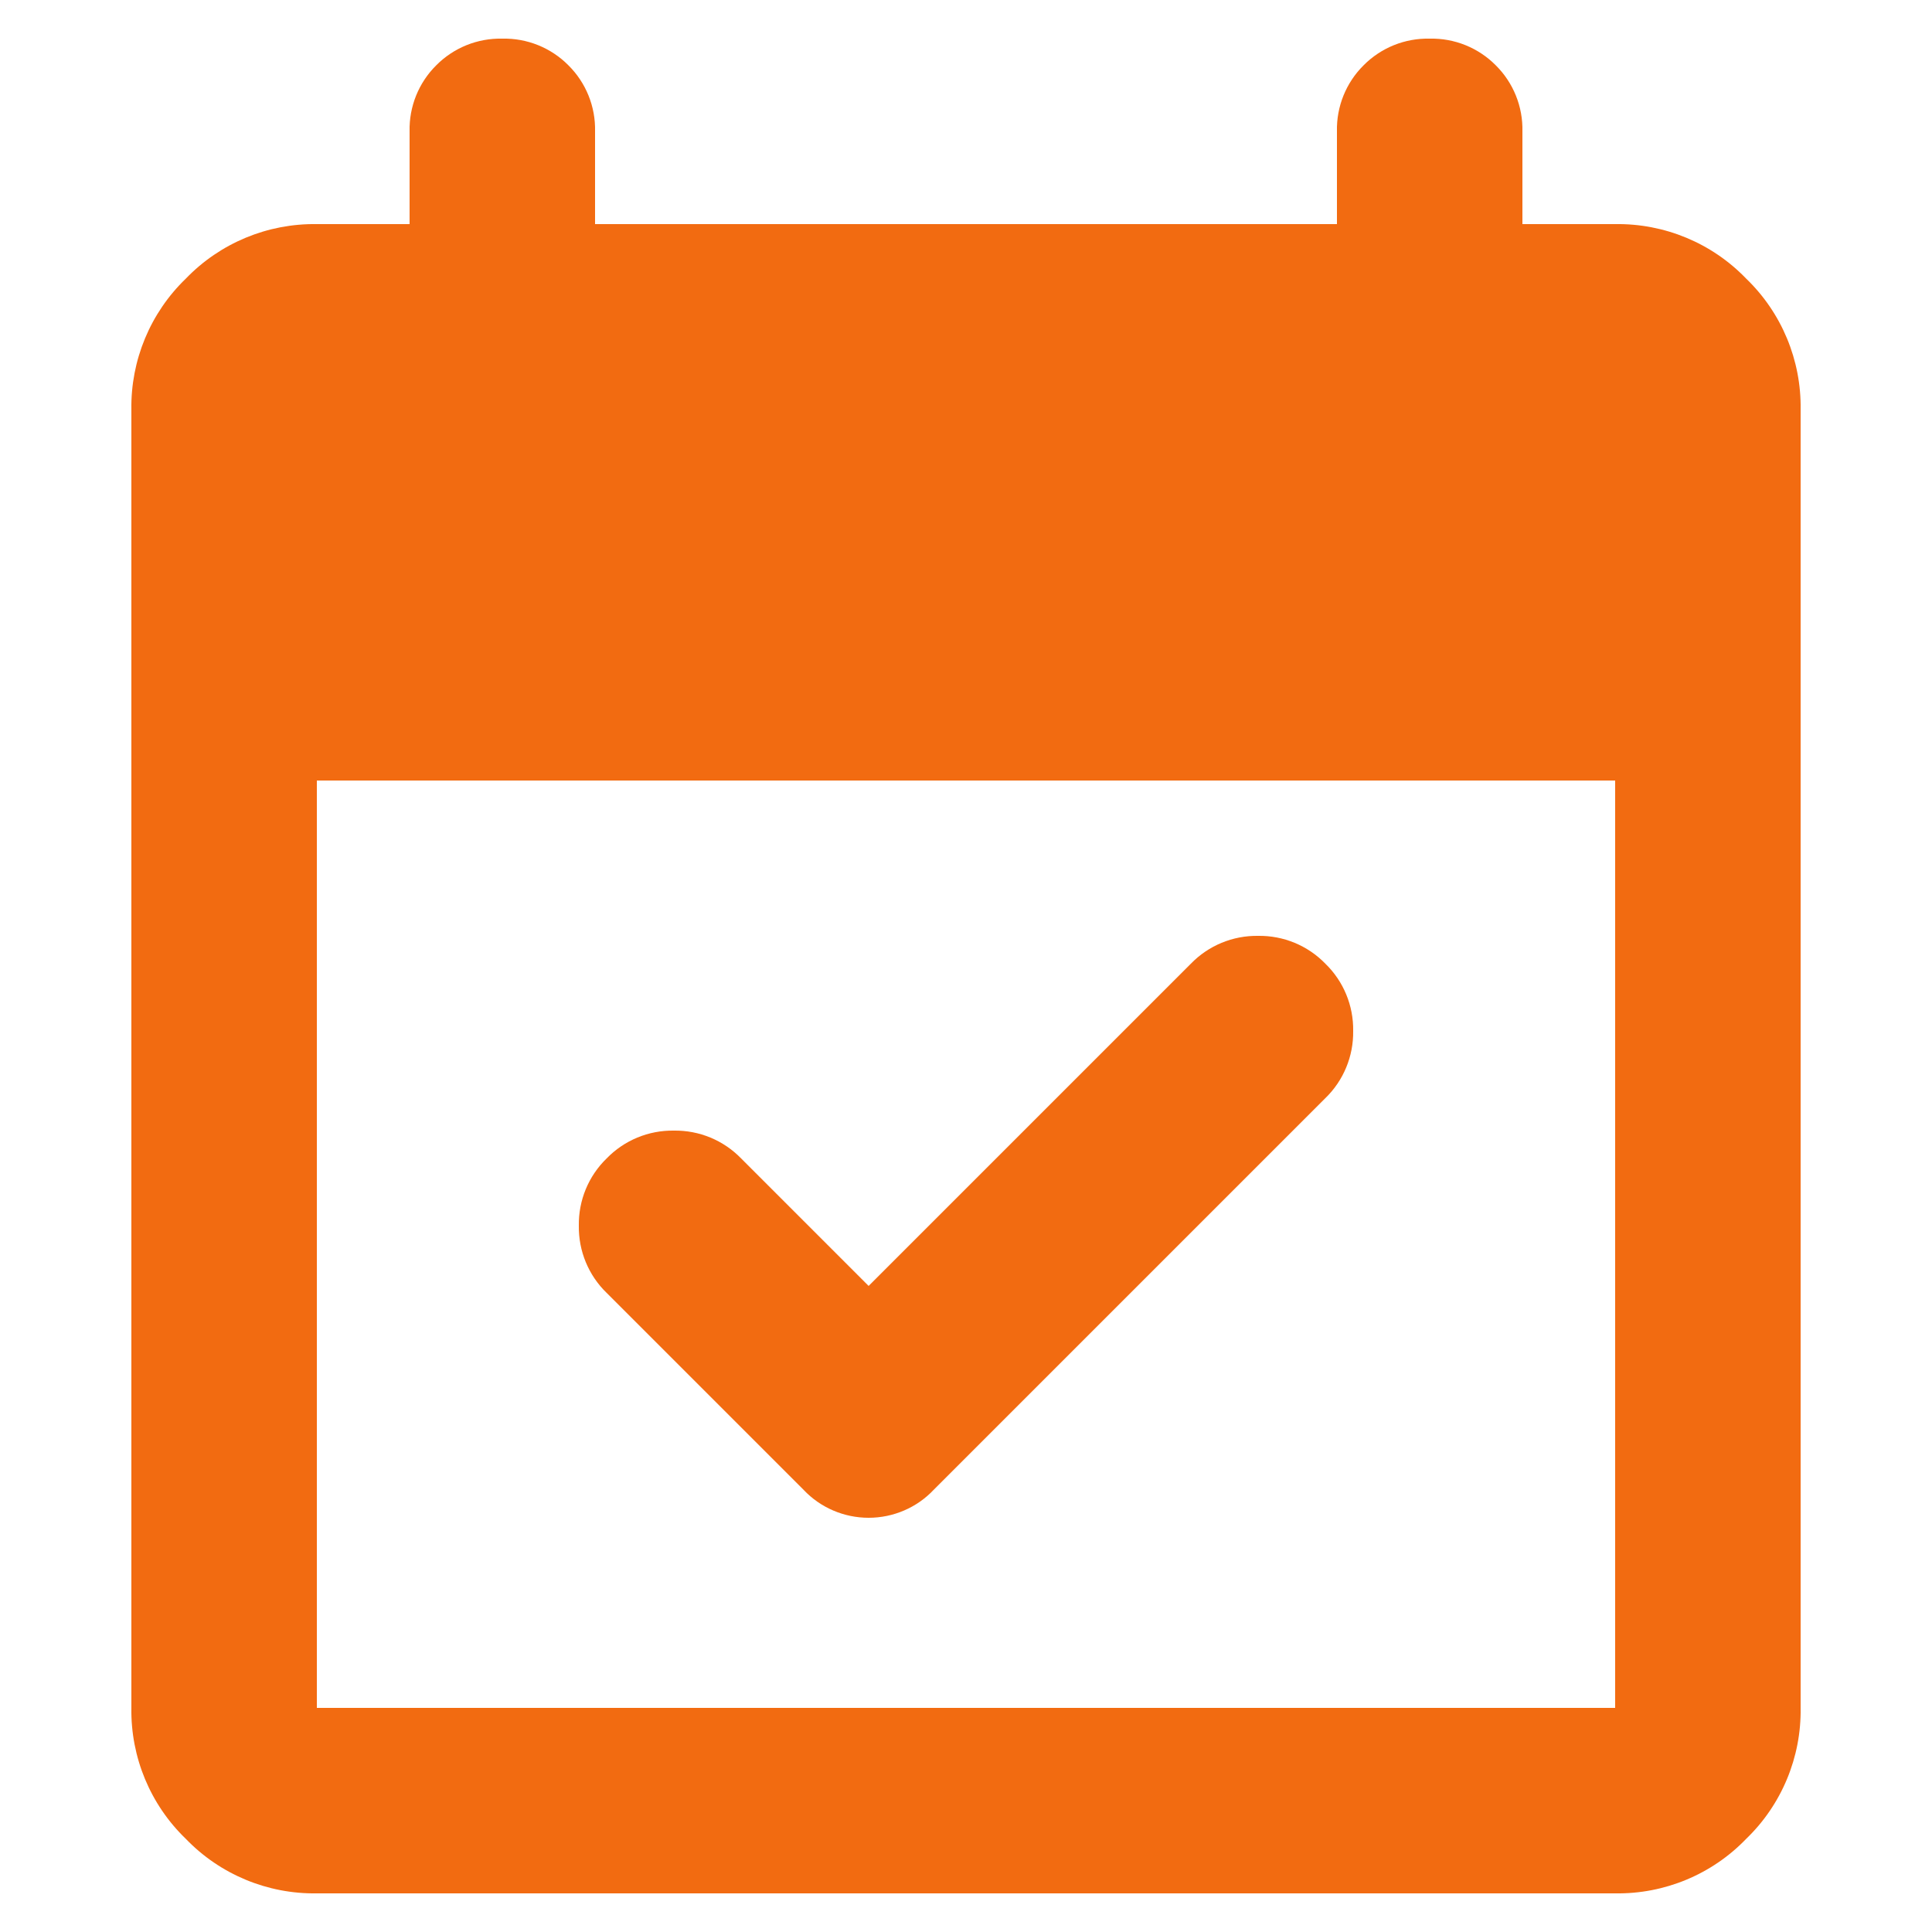
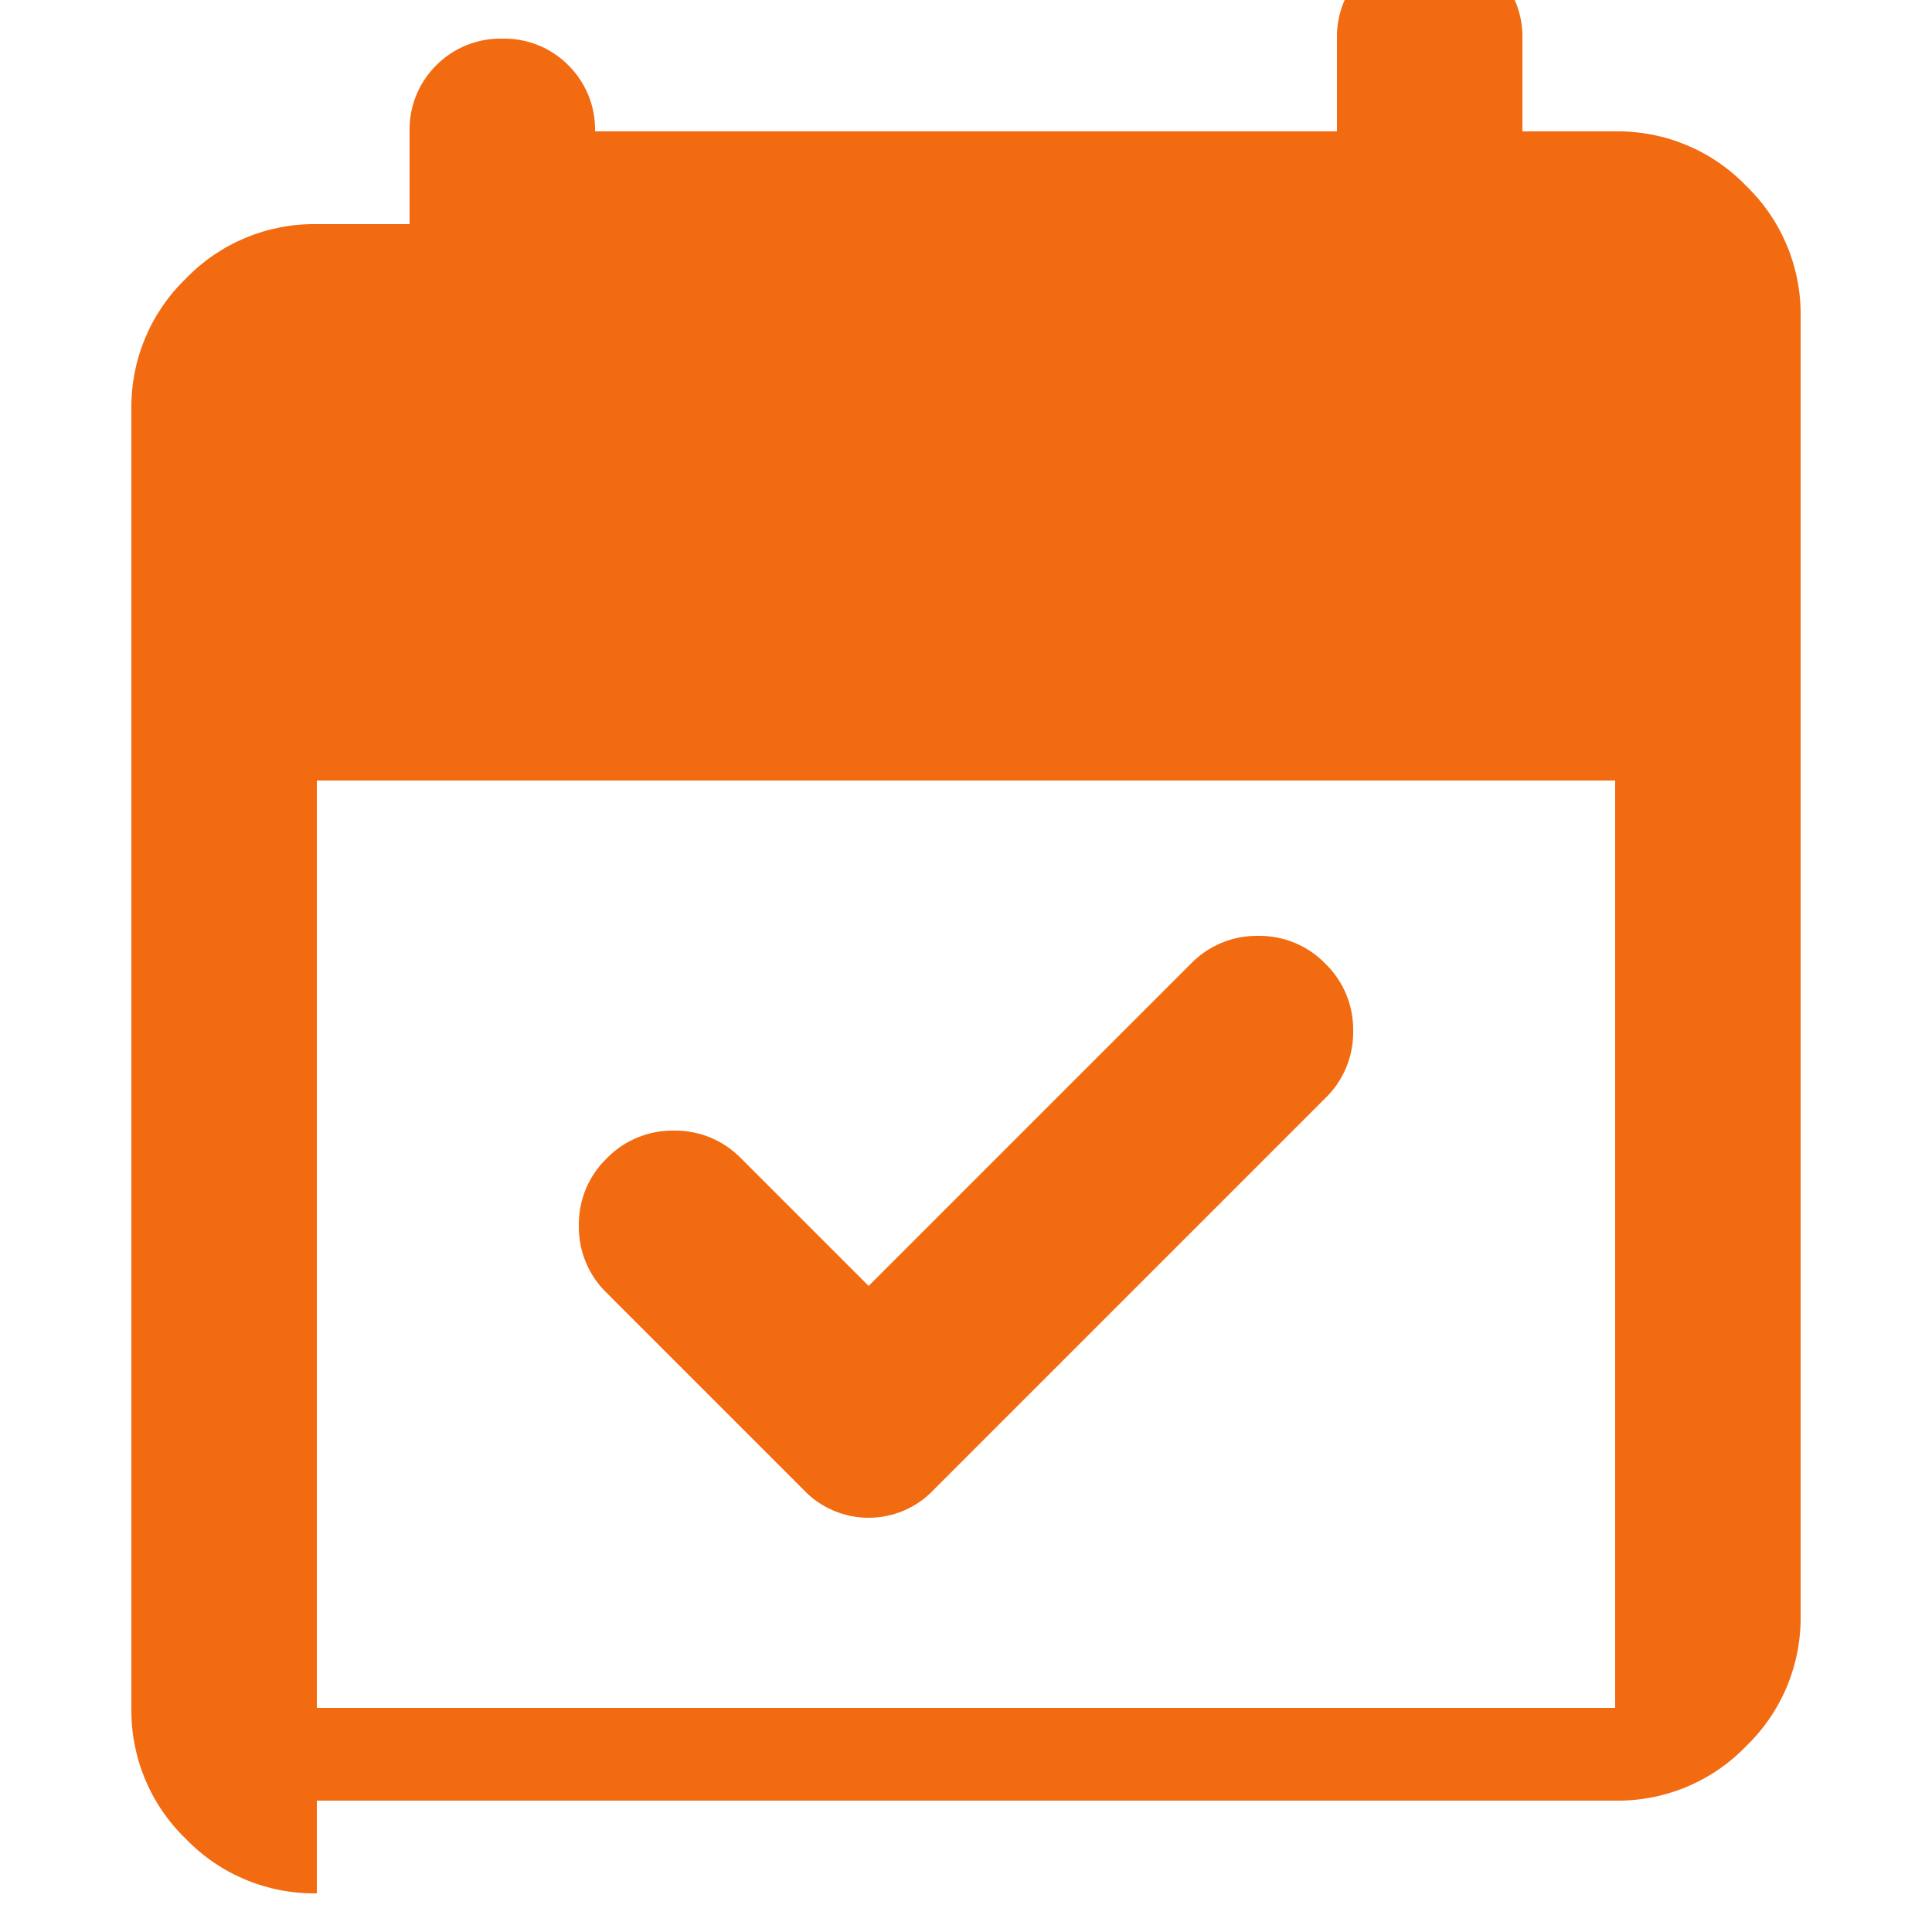
<svg xmlns="http://www.w3.org/2000/svg" id="Layer_1" version="1.1" viewBox="0 0 1000 1000">
  <defs>
    <style>
      .st0 {
        fill: #f26b11;
      }
    </style>
  </defs>
-   <path id="event_available_24dp_E8EAED_FILL1_wght400_GRAD0_opsz24" class="st0" d="M449.6,665.6l166.8-166.8c9.1-9.4,21.7-14.6,34.8-14.4,13.1-.2,25.7,5,34.8,14.4,9.4,9.1,14.6,21.7,14.4,34.8.2,13.1-5,25.7-14.4,34.8l-202.8,202.8c-8.7,9.2-20.9,14.4-33.6,14.4-12.7,0-24.9-5.2-33.6-14.4l-102-102c-9.4-9.1-14.6-21.7-14.4-34.8-.2-13.1,5-25.7,14.4-34.8,9.1-9.4,21.7-14.6,34.8-14.4,13.1-.2,25.7,5,34.8,14.4l66,66ZM164,980c-25.5.4-50.1-9.8-67.8-28.2-18.4-17.7-28.6-42.3-28.2-67.8V212c-.4-25.5,9.8-50.1,28.2-67.8,17.7-18.4,42.3-28.6,67.8-28.2h48v-48c-.3-12.8,4.7-25.2,13.8-34.2,9-9.1,21.4-14.1,34.2-13.8,12.8-.3,25.2,4.7,34.2,13.8,9.1,9,14.1,21.4,13.8,34.2v48h384v-48c-.3-12.8,4.7-25.2,13.8-34.2,9-9.1,21.4-14.1,34.2-13.8,12.8-.3,25.2,4.7,34.2,13.8,9.1,9,14.1,21.4,13.8,34.2v48h48c25.5-.4,50.1,9.8,67.8,28.2,18.4,17.7,28.6,42.3,28.2,67.8v672c.4,25.5-9.8,50.1-28.2,67.8-17.7,18.4-42.3,28.6-67.8,28.2H164ZM164,884h672v-480H164v480Z" />
+   <path id="event_available_24dp_E8EAED_FILL1_wght400_GRAD0_opsz24" class="st0" d="M449.6,665.6l166.8-166.8c9.1-9.4,21.7-14.6,34.8-14.4,13.1-.2,25.7,5,34.8,14.4,9.4,9.1,14.6,21.7,14.4,34.8.2,13.1-5,25.7-14.4,34.8l-202.8,202.8c-8.7,9.2-20.9,14.4-33.6,14.4-12.7,0-24.9-5.2-33.6-14.4l-102-102c-9.4-9.1-14.6-21.7-14.4-34.8-.2-13.1,5-25.7,14.4-34.8,9.1-9.4,21.7-14.6,34.8-14.4,13.1-.2,25.7,5,34.8,14.4l66,66ZM164,980c-25.5.4-50.1-9.8-67.8-28.2-18.4-17.7-28.6-42.3-28.2-67.8V212c-.4-25.5,9.8-50.1,28.2-67.8,17.7-18.4,42.3-28.6,67.8-28.2h48v-48c-.3-12.8,4.7-25.2,13.8-34.2,9-9.1,21.4-14.1,34.2-13.8,12.8-.3,25.2,4.7,34.2,13.8,9.1,9,14.1,21.4,13.8,34.2h384v-48c-.3-12.8,4.7-25.2,13.8-34.2,9-9.1,21.4-14.1,34.2-13.8,12.8-.3,25.2,4.7,34.2,13.8,9.1,9,14.1,21.4,13.8,34.2v48h48c25.5-.4,50.1,9.8,67.8,28.2,18.4,17.7,28.6,42.3,28.2,67.8v672c.4,25.5-9.8,50.1-28.2,67.8-17.7,18.4-42.3,28.6-67.8,28.2H164ZM164,884h672v-480H164v480Z" />
</svg>